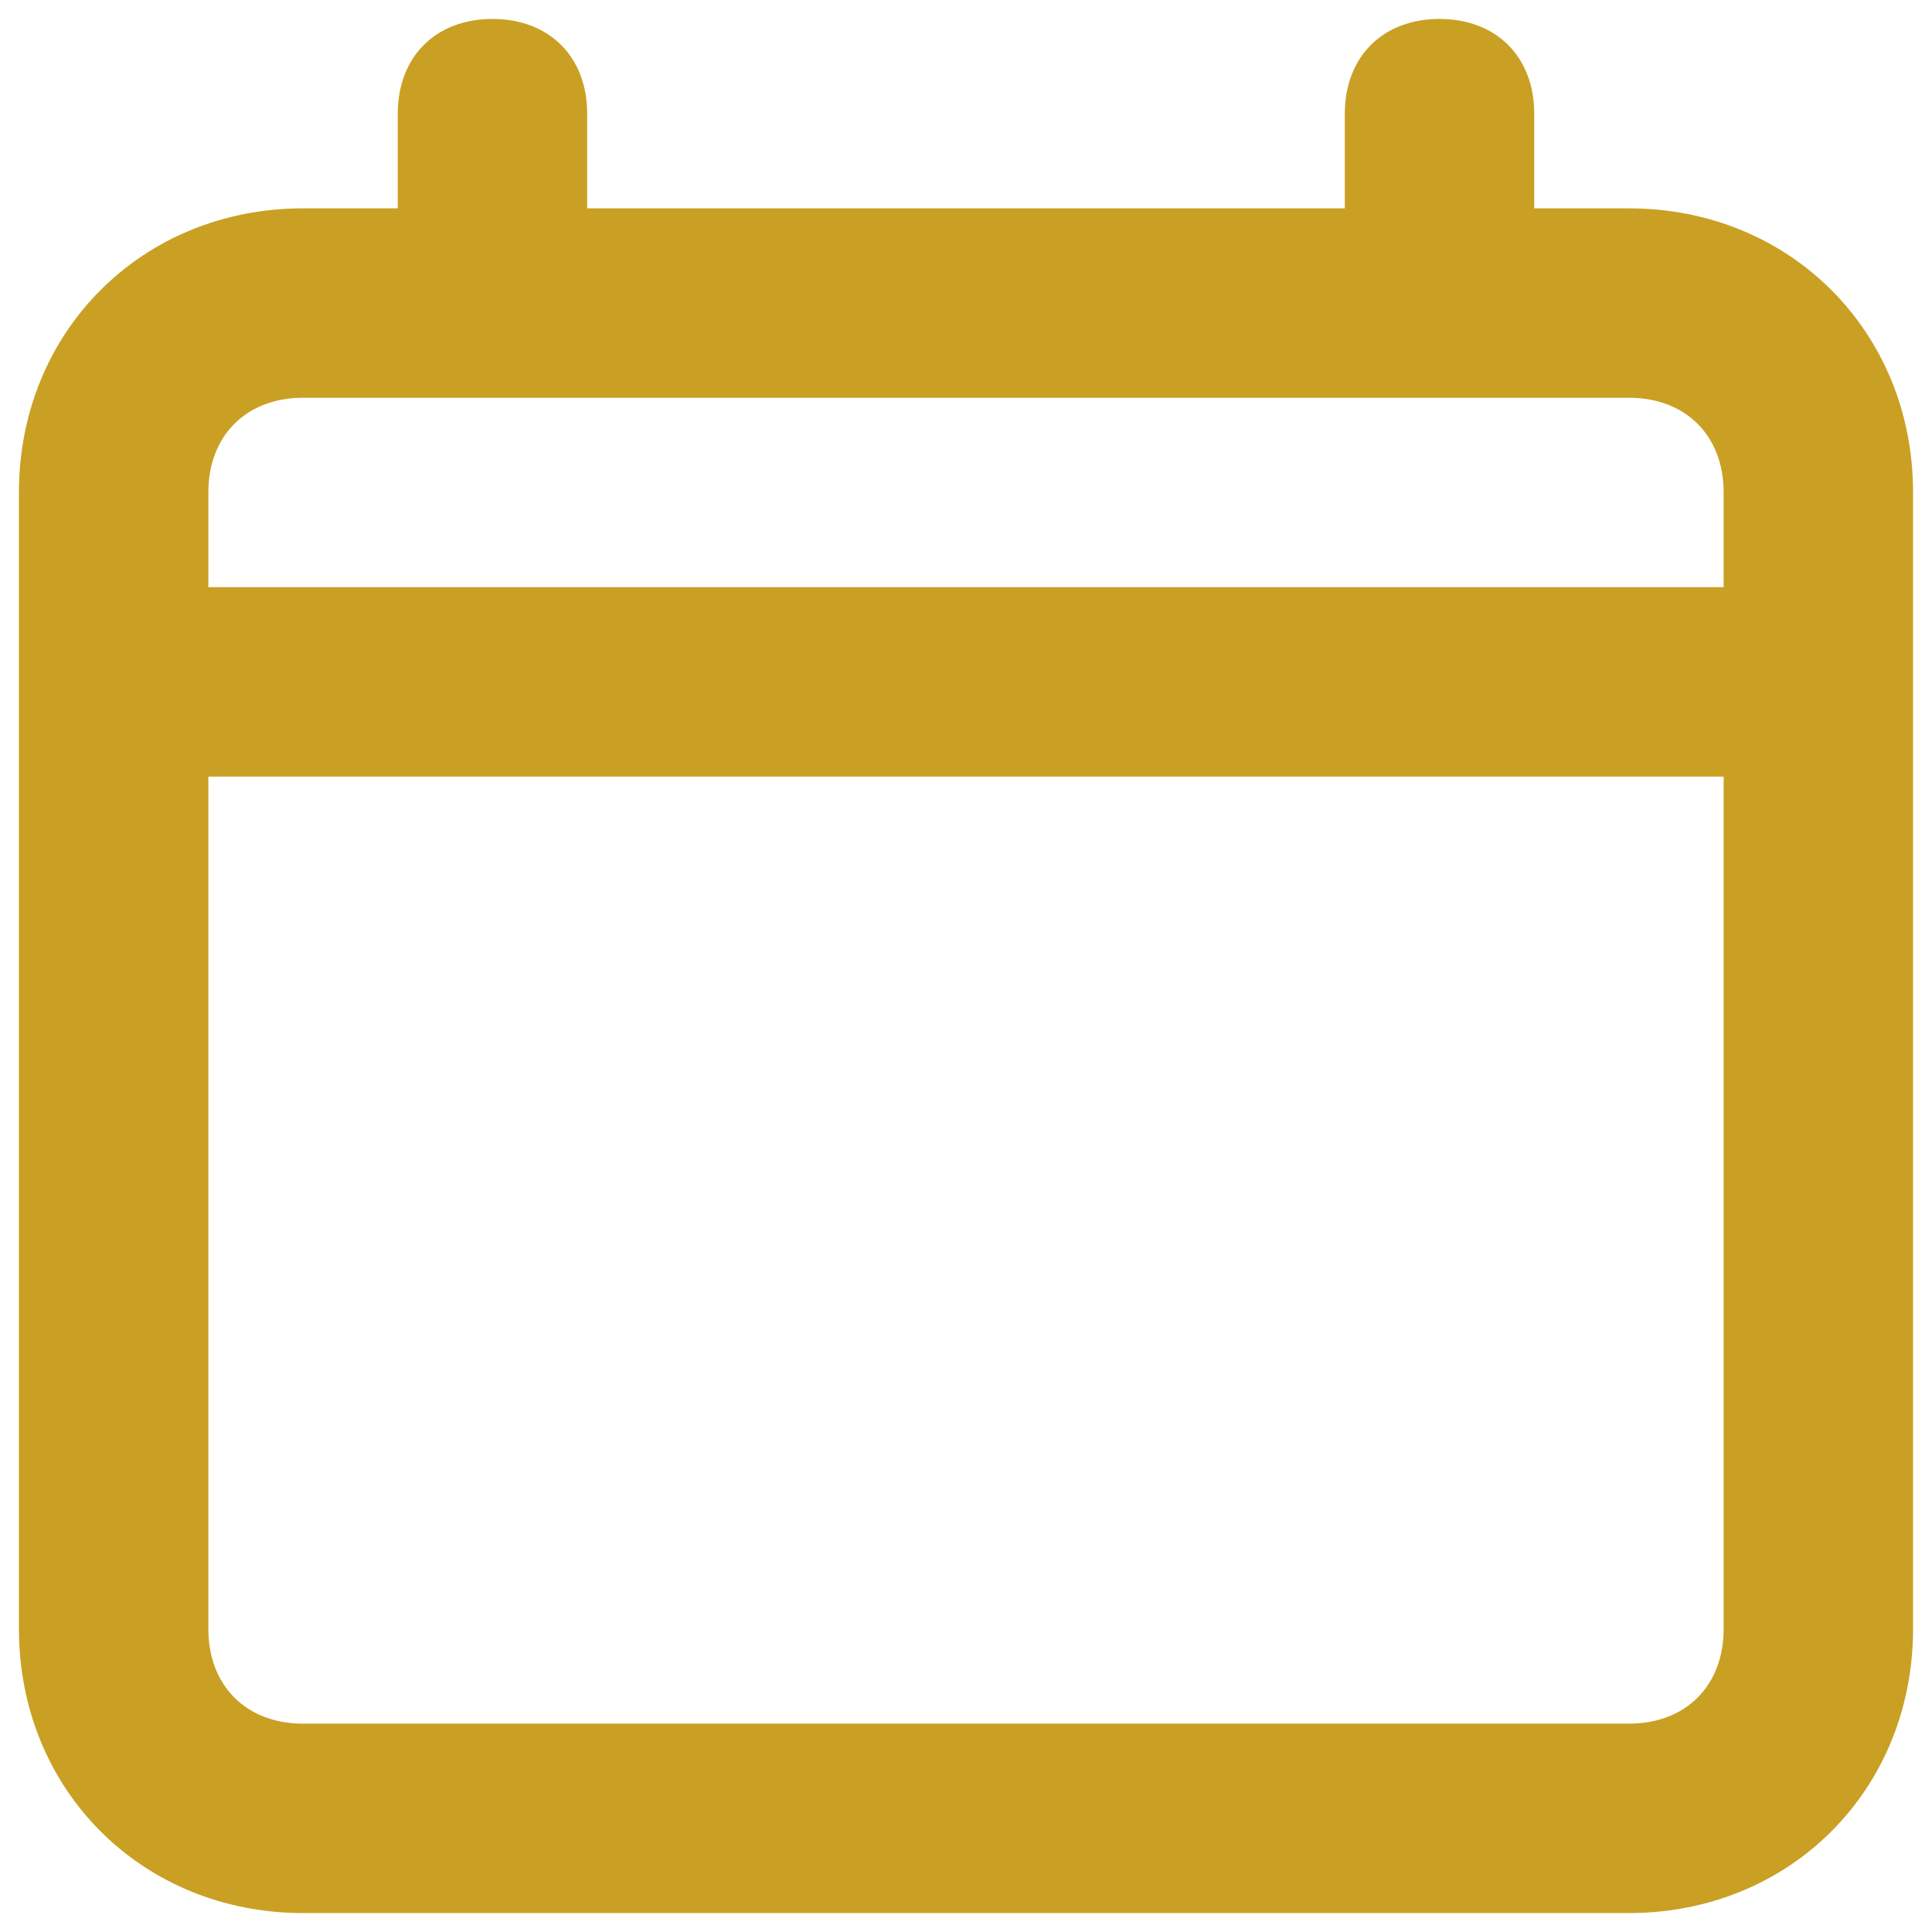
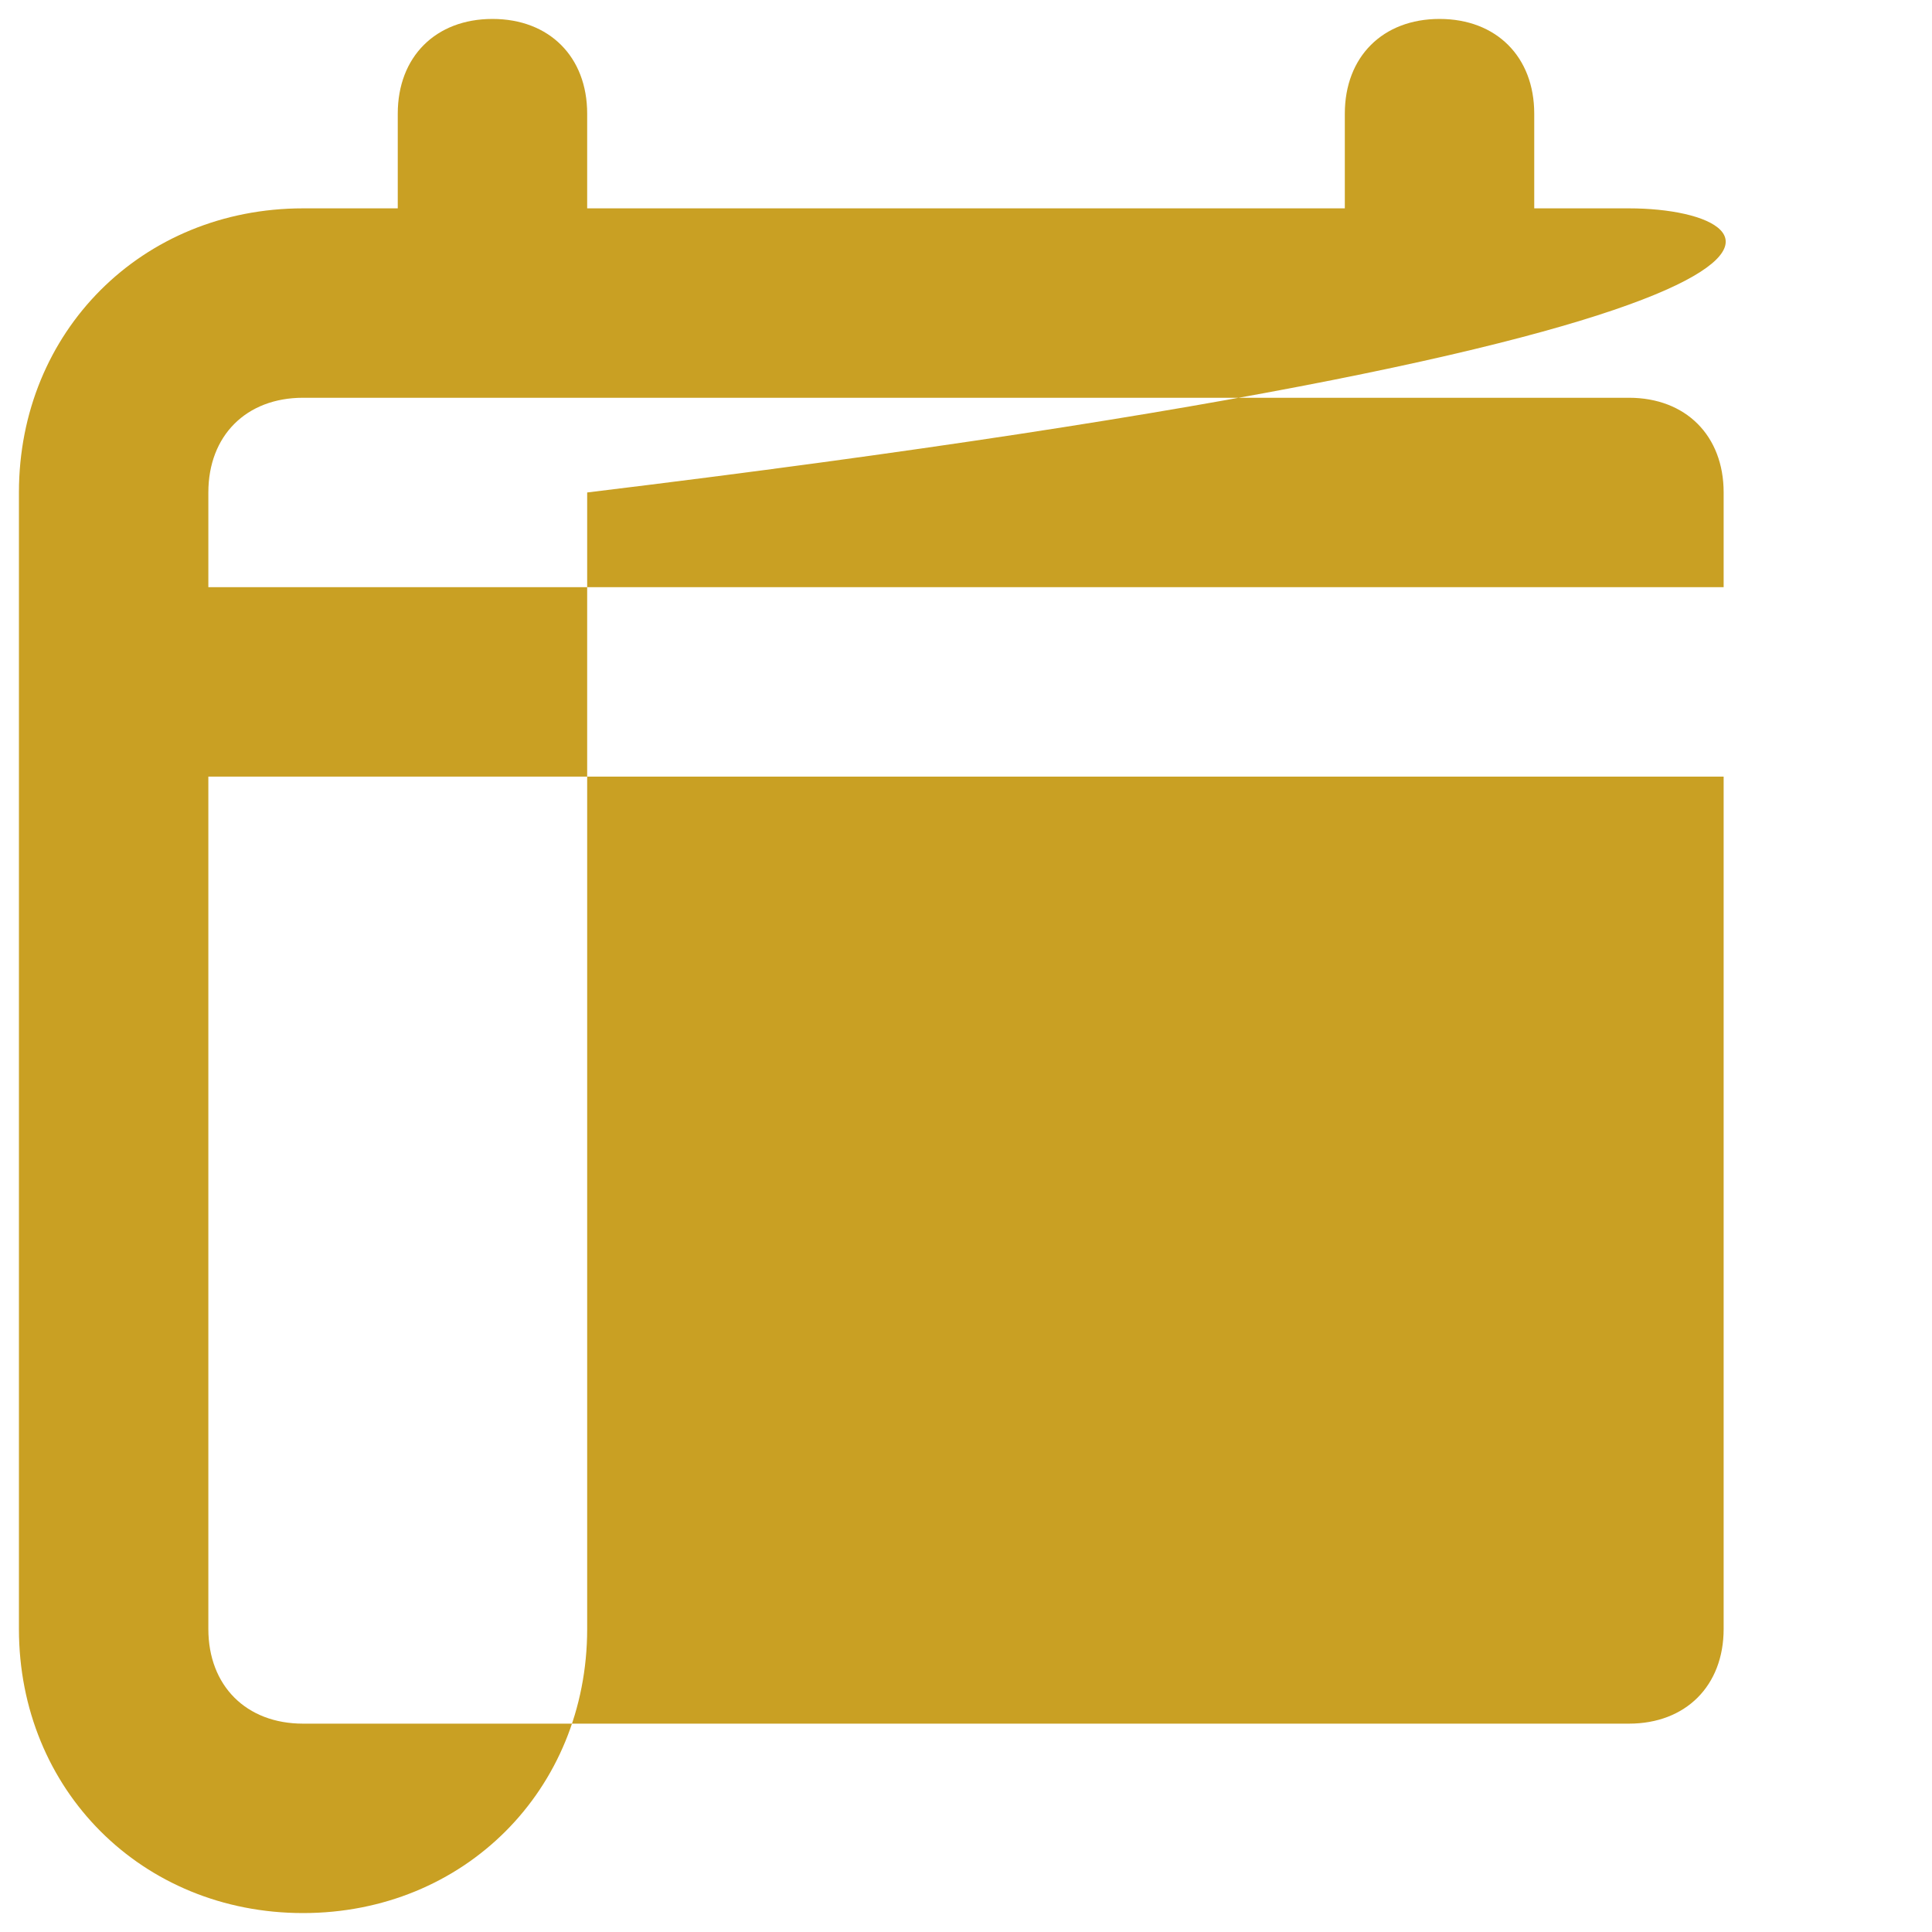
<svg xmlns="http://www.w3.org/2000/svg" version="1.1" id="Layer_1" x="0px" y="0px" viewBox="0 0 20.4 20.4" style="enable-background:new 0 0 20.4 20.4;" xml:space="preserve">
-   <path style="fill:#C9A023;" d="M17.2,2.2h-1v-1c0-0.6-0.4-1-1-1s-1,0.4-1,1v1h-8v-1c0-0.6-0.4-1-1-1s-1,0.4-1,1v1h-1  c-1.7,0-3,1.3-3,3v12c0,1.7,1.3,3,3,3h14c1.7,0,3-1.3,3-3v-12C20.2,3.5,18.9,2.2,17.2,2.2z M18.2,17.2c0,0.6-0.4,1-1,1h-14  c-0.6,0-1-0.4-1-1v-9h16V17.2z M18.2,6.2h-16v-1c0-0.6,0.4-1,1-1h14c0.6,0,1,0.4,1,1V6.2z" />
+   <path style="fill:#C9A023;" d="M17.2,2.2h-1v-1c0-0.6-0.4-1-1-1s-1,0.4-1,1v1h-8v-1c0-0.6-0.4-1-1-1s-1,0.4-1,1v1h-1  c-1.7,0-3,1.3-3,3v12c0,1.7,1.3,3,3,3c1.7,0,3-1.3,3-3v-12C20.2,3.5,18.9,2.2,17.2,2.2z M18.2,17.2c0,0.6-0.4,1-1,1h-14  c-0.6,0-1-0.4-1-1v-9h16V17.2z M18.2,6.2h-16v-1c0-0.6,0.4-1,1-1h14c0.6,0,1,0.4,1,1V6.2z" />
</svg>